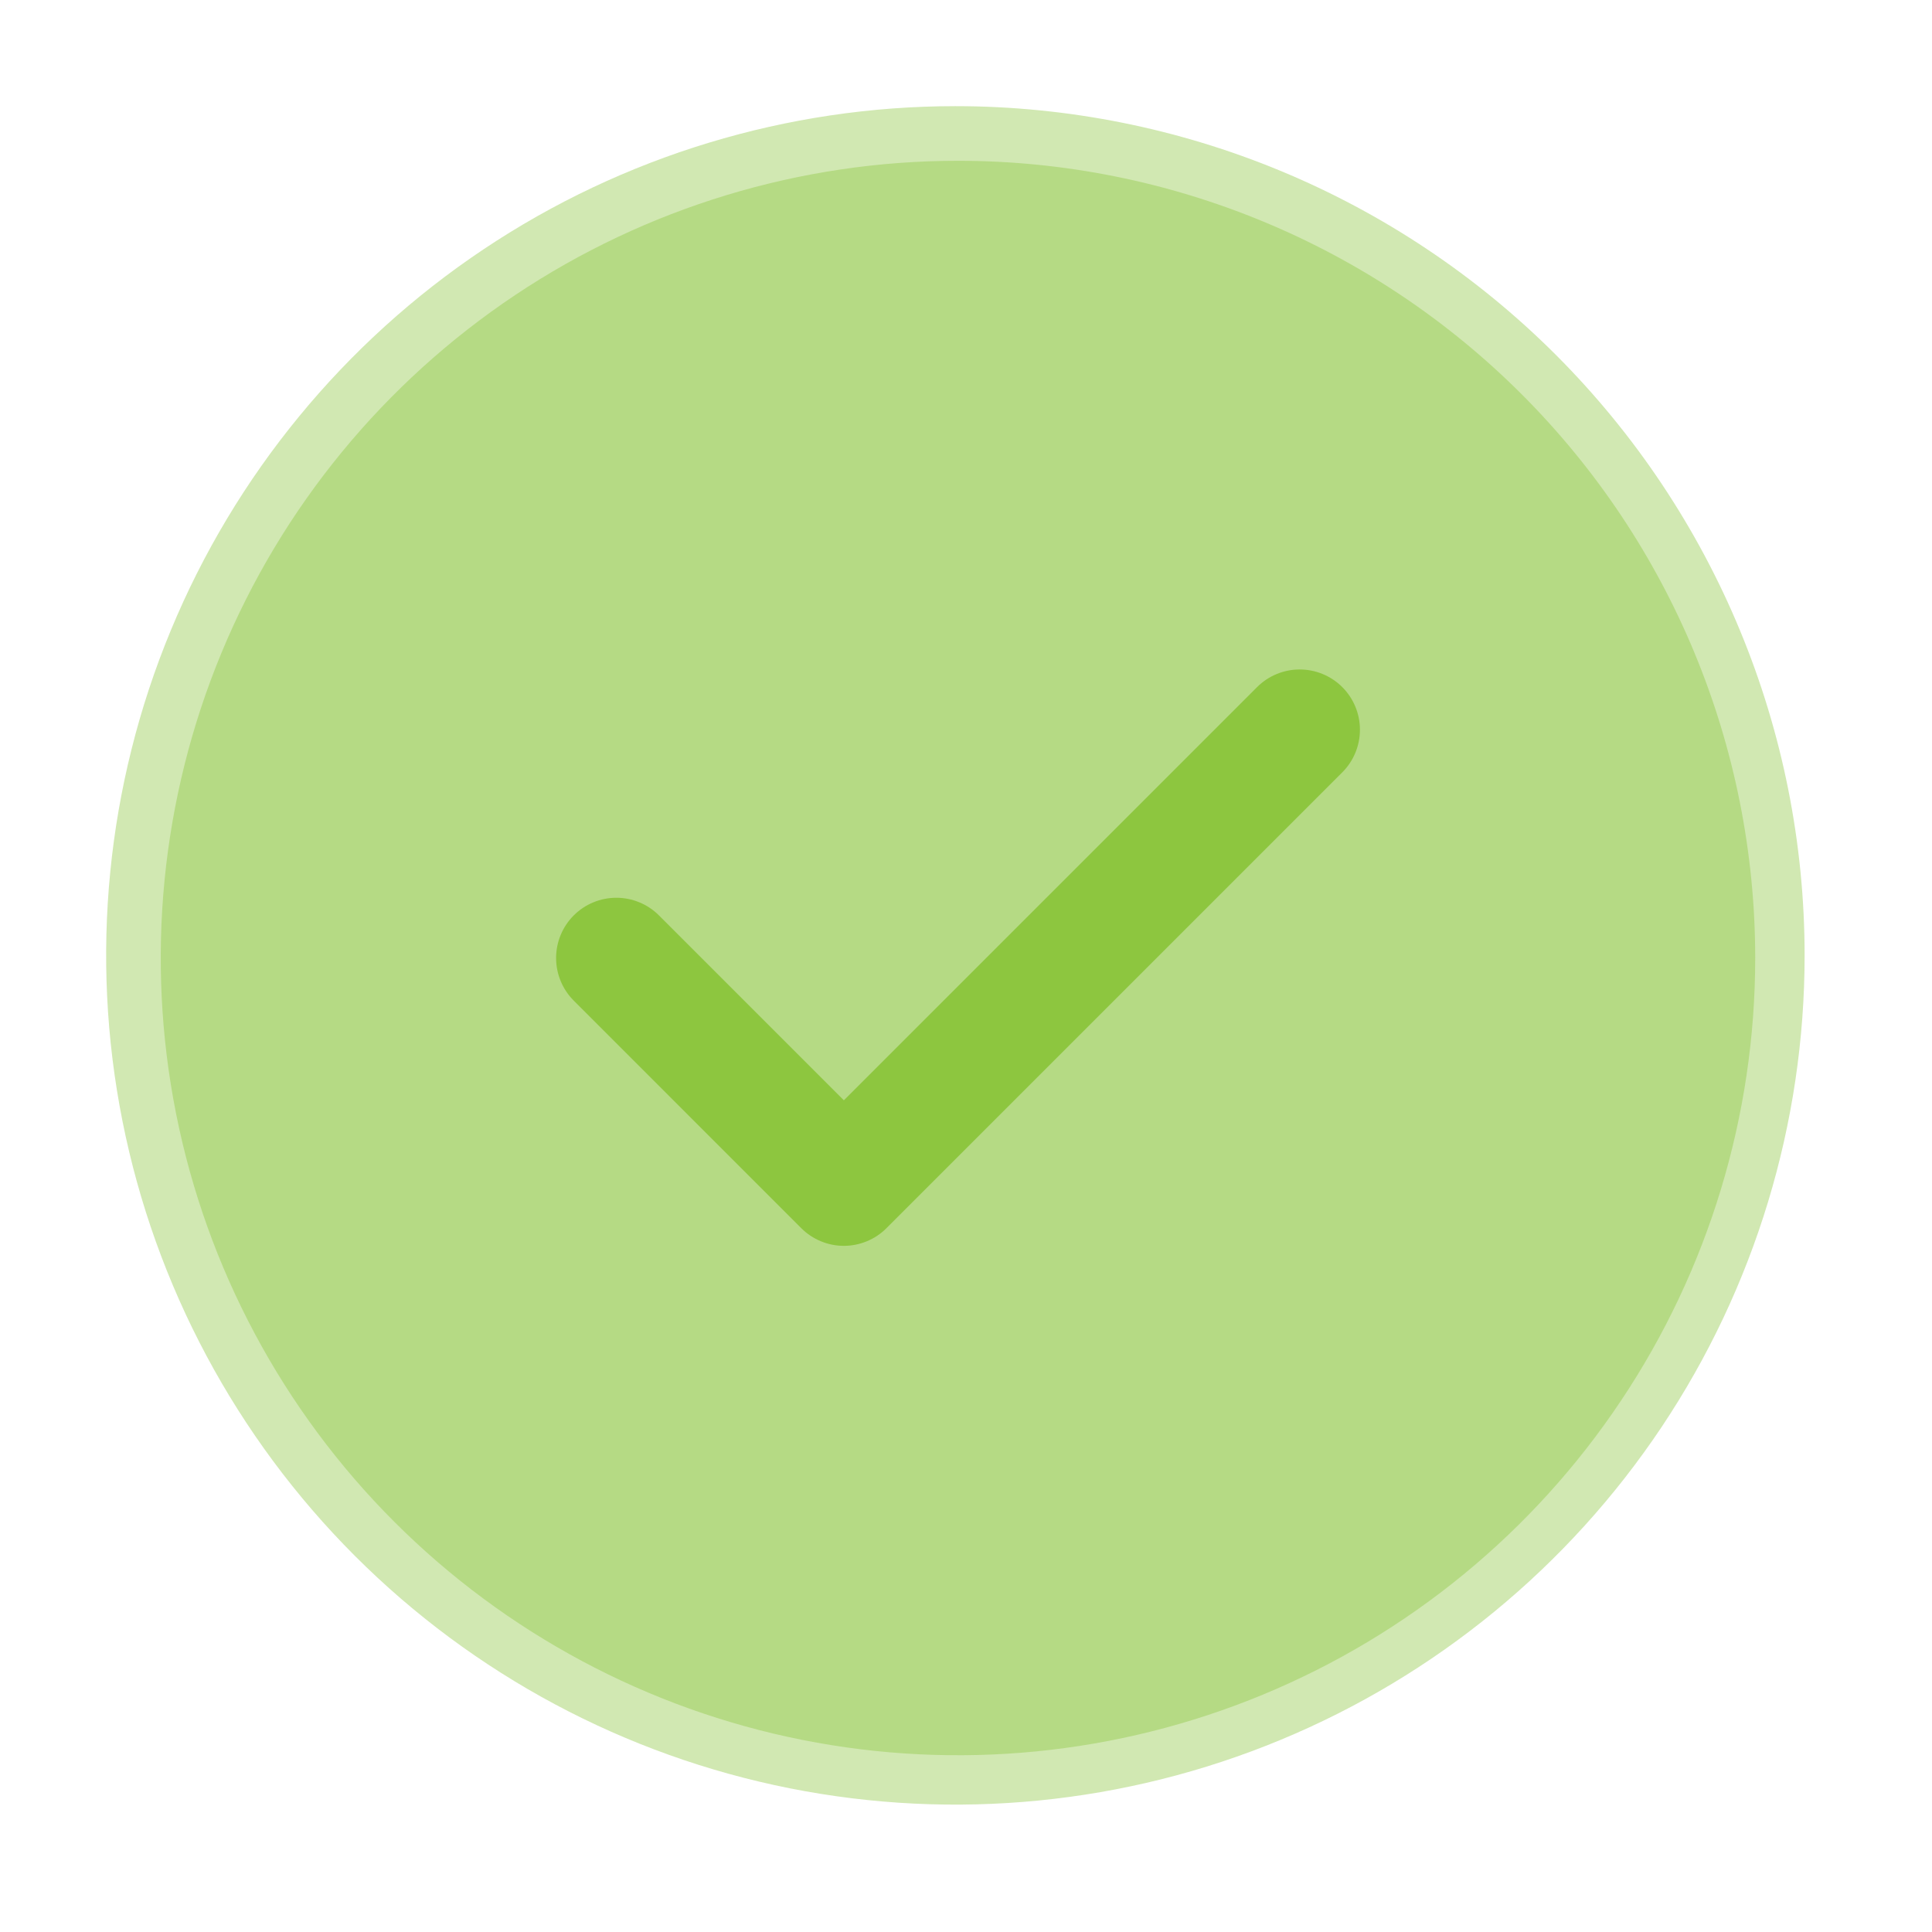
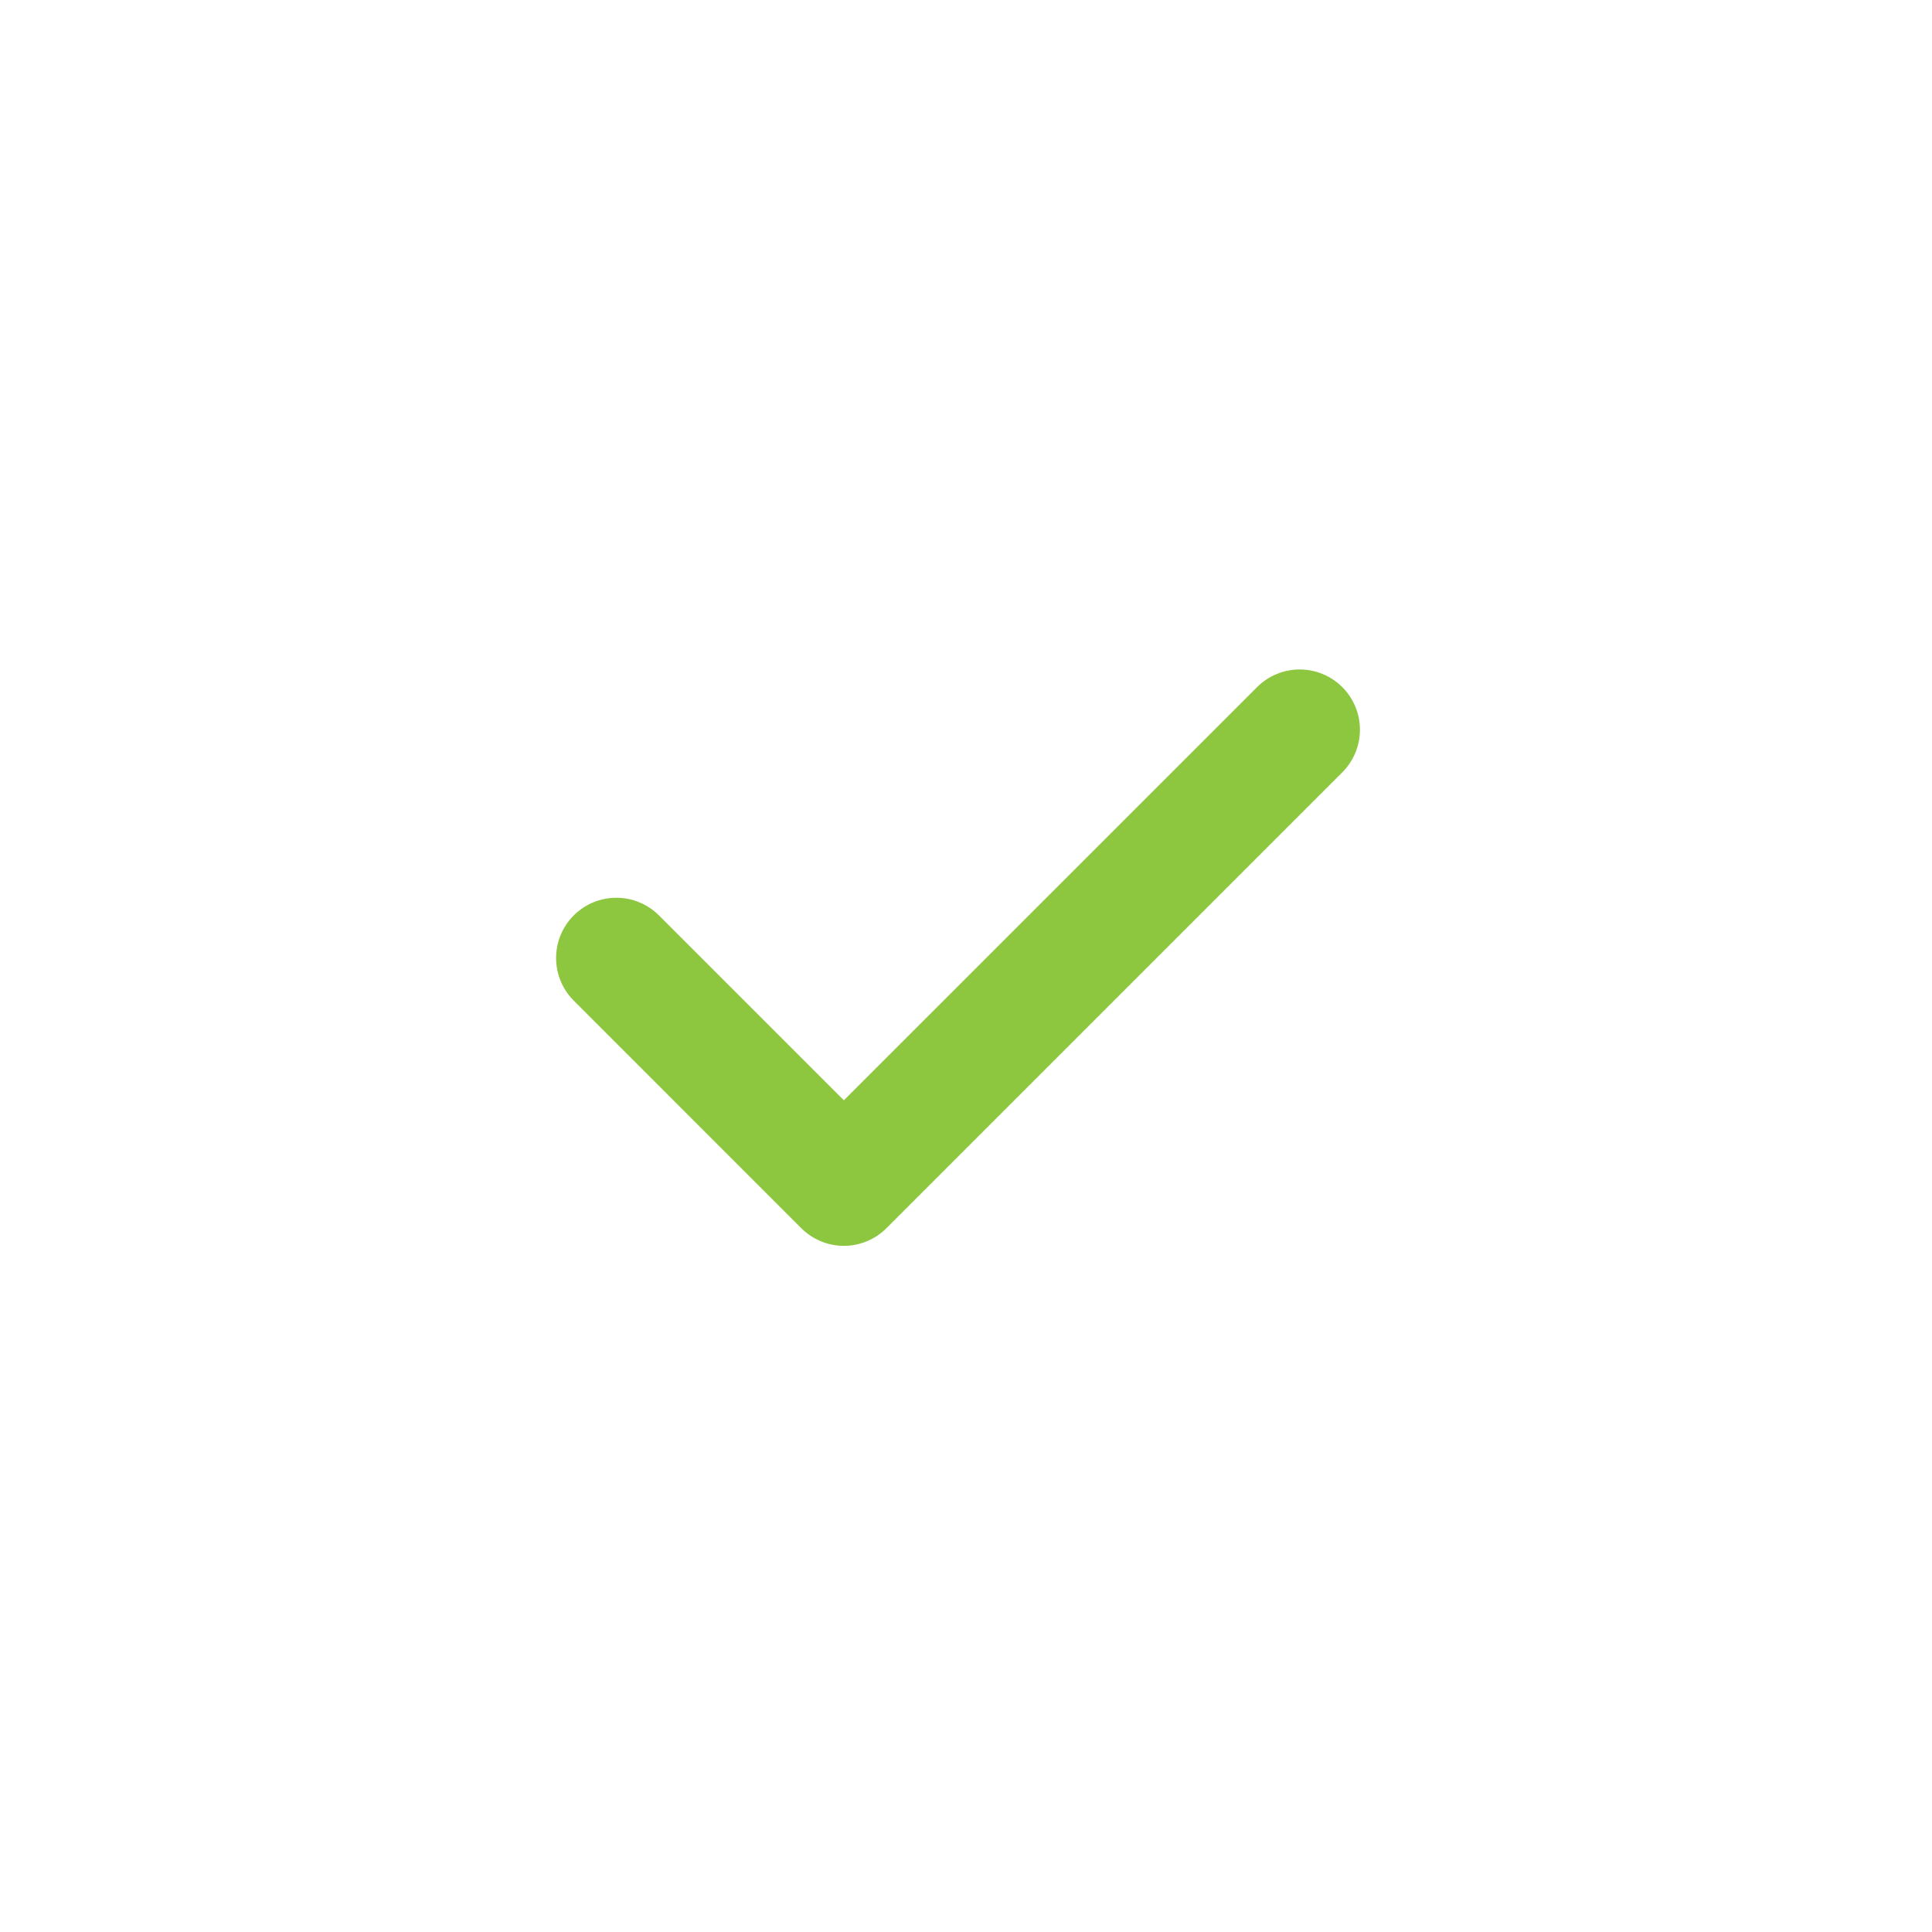
<svg xmlns="http://www.w3.org/2000/svg" width="91" height="91" viewBox="0 0 91 91" fill="none">
  <g id="success_transition 1">
    <g id="Group 4272">
      <g id="tick-circle/bulk">
        <g id="vuesax/bulk/tick-circle">
          <g id="tick-circle">
            <g id="circle">
-               <path id="Vector" opacity="0.4" d="M82.673 45.124C82.673 52.551 80.471 59.811 76.344 65.986C72.218 72.162 66.353 76.975 59.492 79.817C52.63 82.659 45.08 83.402 37.795 81.953C30.511 80.504 23.82 76.928 18.569 71.676C13.317 66.424 9.741 59.733 8.292 52.449C6.844 45.164 7.588 37.614 10.43 30.753C13.272 23.891 18.086 18.026 24.261 13.9C30.437 9.775 37.697 7.573 45.124 7.573C55.083 7.574 64.633 11.53 71.675 18.572C78.717 25.614 82.673 35.165 82.673 45.124V45.124Z" fill="#8DC63F" />
-               <path id="opacity" opacity="0.4" d="M85 45C85 52.911 82.654 60.645 78.259 67.223C73.863 73.801 67.616 78.928 60.307 81.955C52.998 84.983 44.955 85.775 37.196 84.231C29.436 82.688 22.309 78.878 16.715 73.284C11.121 67.689 7.312 60.562 5.768 52.802C4.225 45.043 5.018 37 8.045 29.691C11.073 22.382 16.201 16.135 22.779 11.74C29.357 7.345 37.091 5 45.002 5C55.61 5.001 65.784 9.215 73.285 16.716C80.786 24.218 85 34.392 85 45V45Z" fill="#8DC63F" />
              <path id="check" d="M39.747 58.681C39.374 58.681 39.005 58.607 38.661 58.464C38.316 58.321 38.003 58.112 37.74 57.848L27.024 47.131C26.76 46.867 26.551 46.554 26.409 46.21C26.266 45.866 26.193 45.497 26.193 45.124C26.193 44.751 26.266 44.382 26.409 44.038C26.551 43.694 26.76 43.381 27.024 43.117C27.288 42.853 27.601 42.644 27.945 42.502C28.289 42.359 28.658 42.286 29.031 42.286C29.404 42.286 29.773 42.359 30.117 42.502C30.462 42.644 30.774 42.853 31.038 43.117L39.747 51.826L59.21 32.364C59.742 31.832 60.464 31.533 61.217 31.533C61.97 31.533 62.692 31.832 63.224 32.364C63.756 32.896 64.055 33.618 64.055 34.371C64.055 35.124 63.756 35.846 63.224 36.378L41.754 57.848C41.491 58.112 41.178 58.321 40.833 58.464C40.489 58.607 40.12 58.681 39.747 58.681V58.681Z" fill="#8DC63F" />
            </g>
          </g>
        </g>
      </g>
    </g>
  </g>
  <style> #opacity , #check{ transform-origin: center; transform-box: fill-box; } #check{ animation: rotation 3s linear infinite; } #opacity{ animation: pulsecust 3s linear infinite; } @keyframes rotation { 0% { transform: rotate(0deg); } 50% { transform: rotate(10deg); } 100% { transform: rotate(0deg); } } @keyframes pulsecust { 0% { opacity: .4; transform: scale(1); } 50% { opacity: 0; transform: scale(1.1); } 100% { opacity: .4; transform: scale(1); } }</style>
</svg>